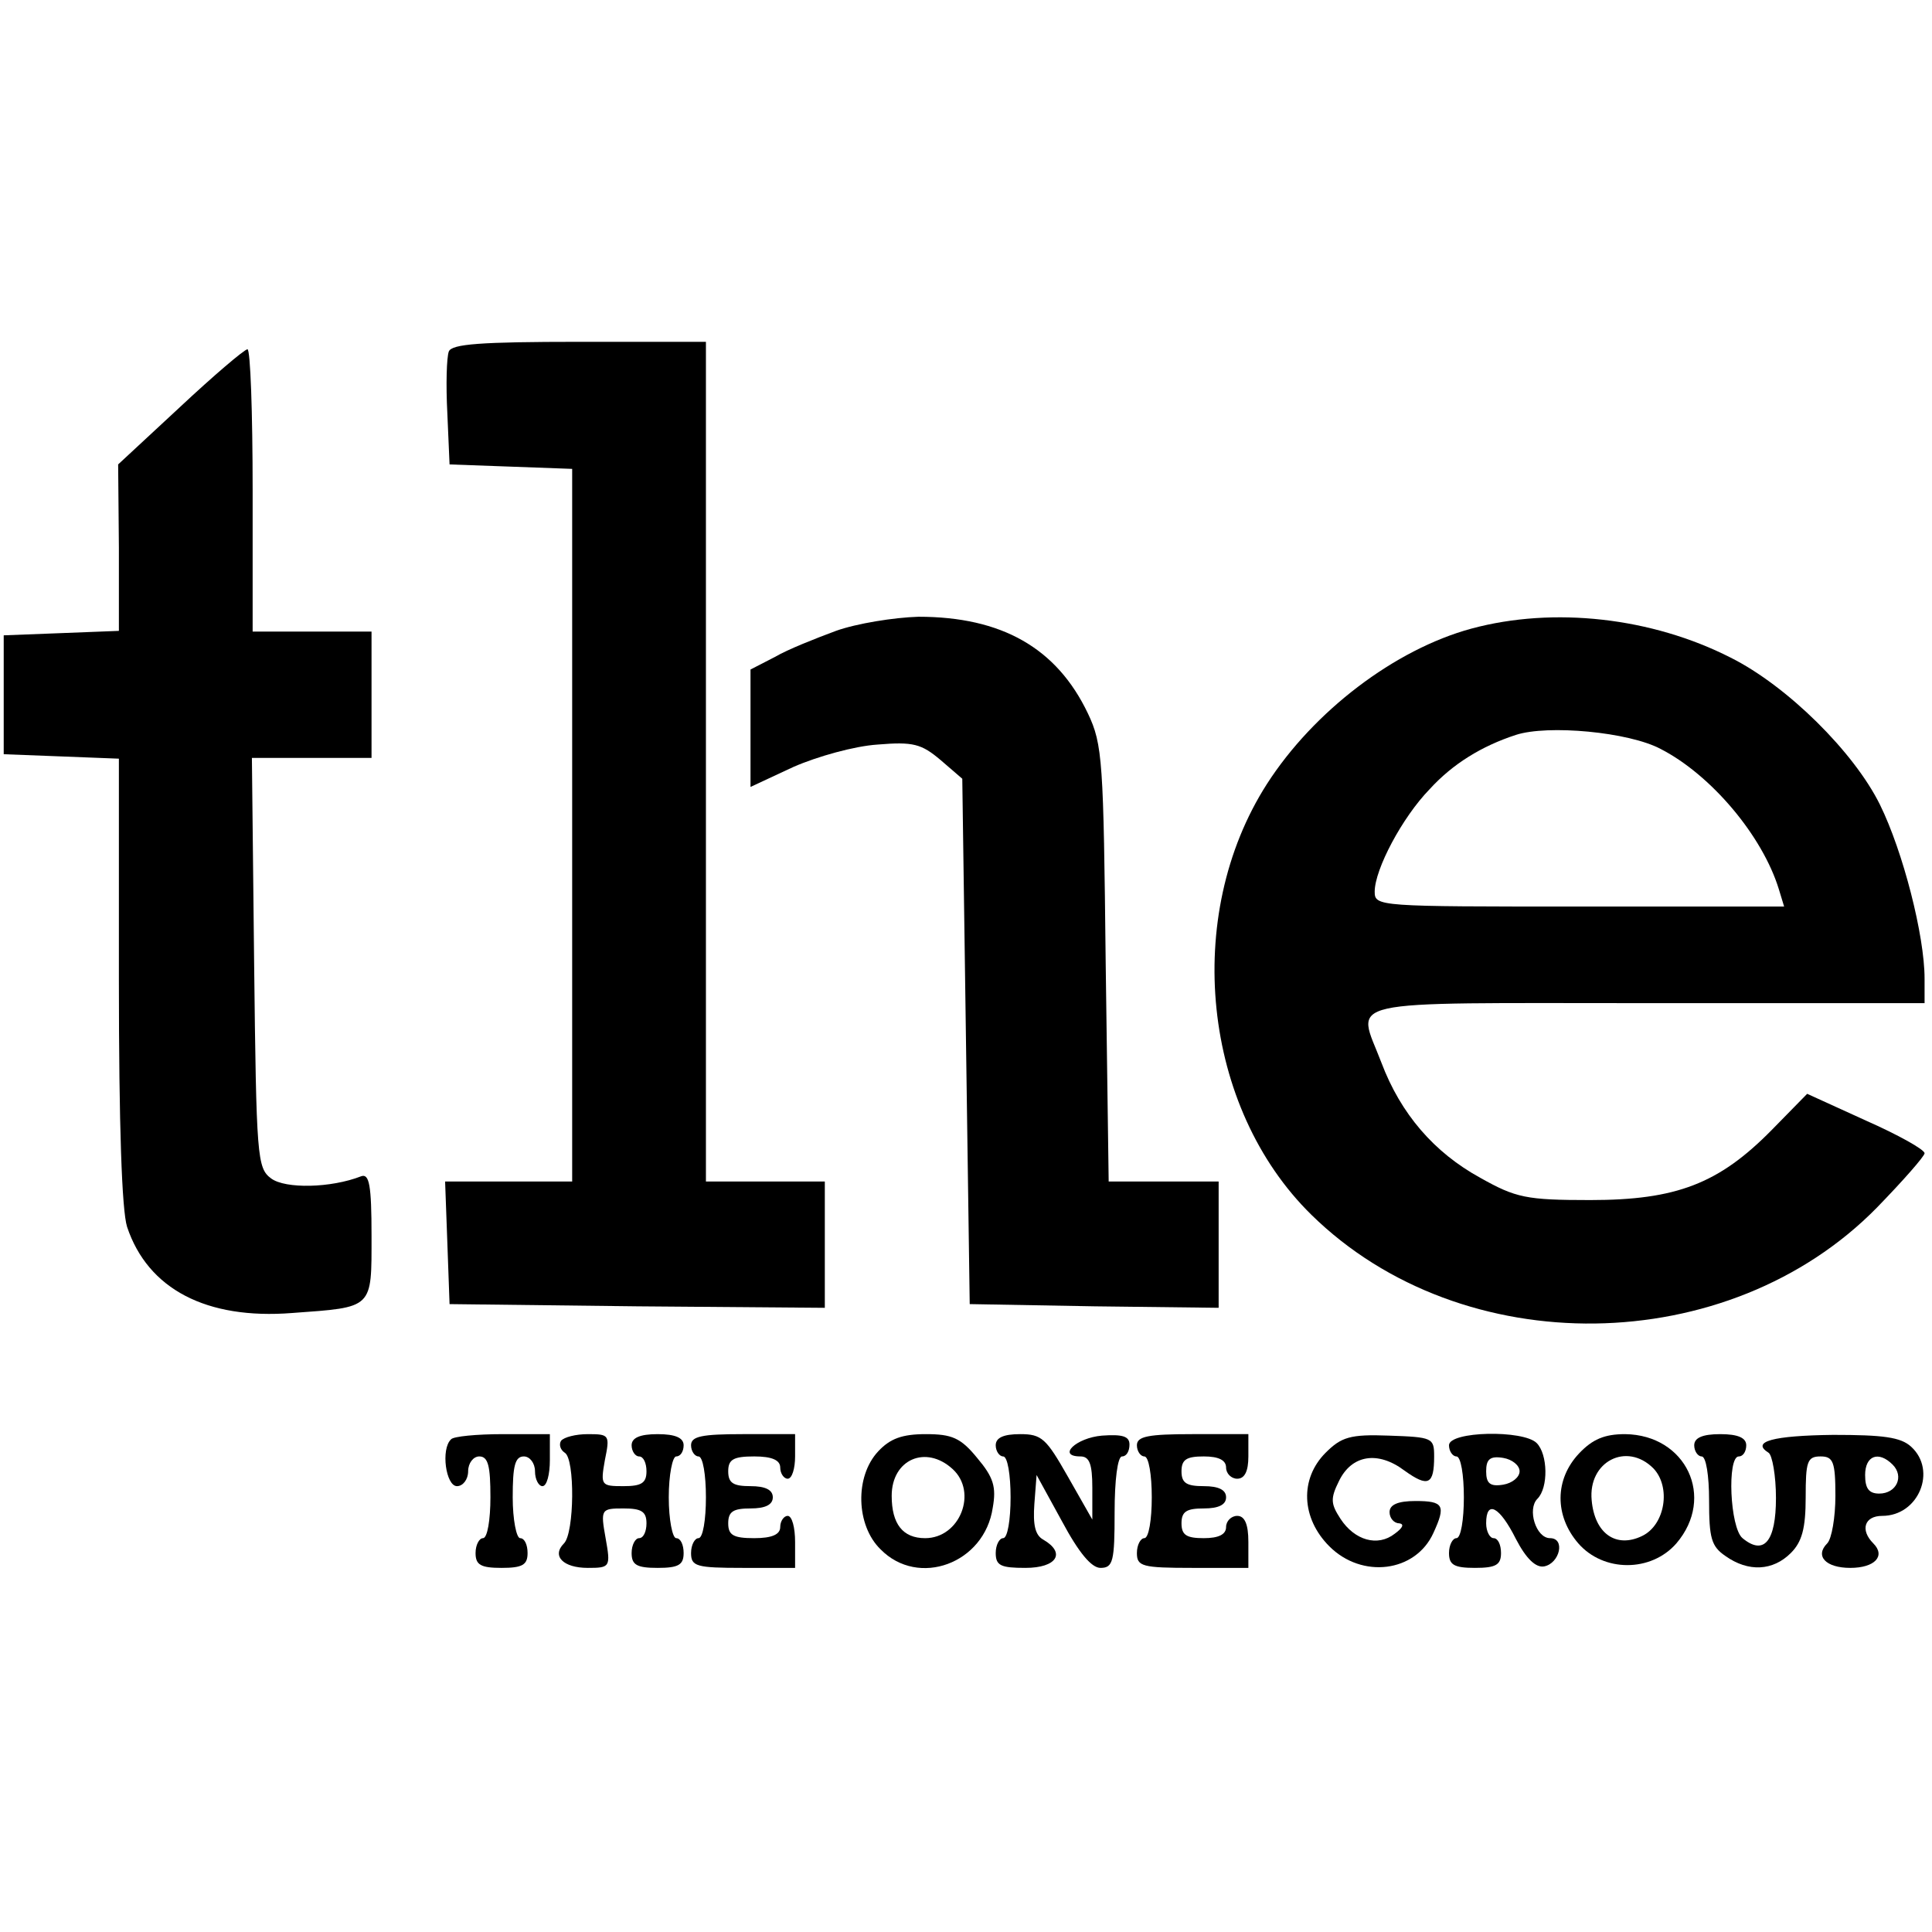
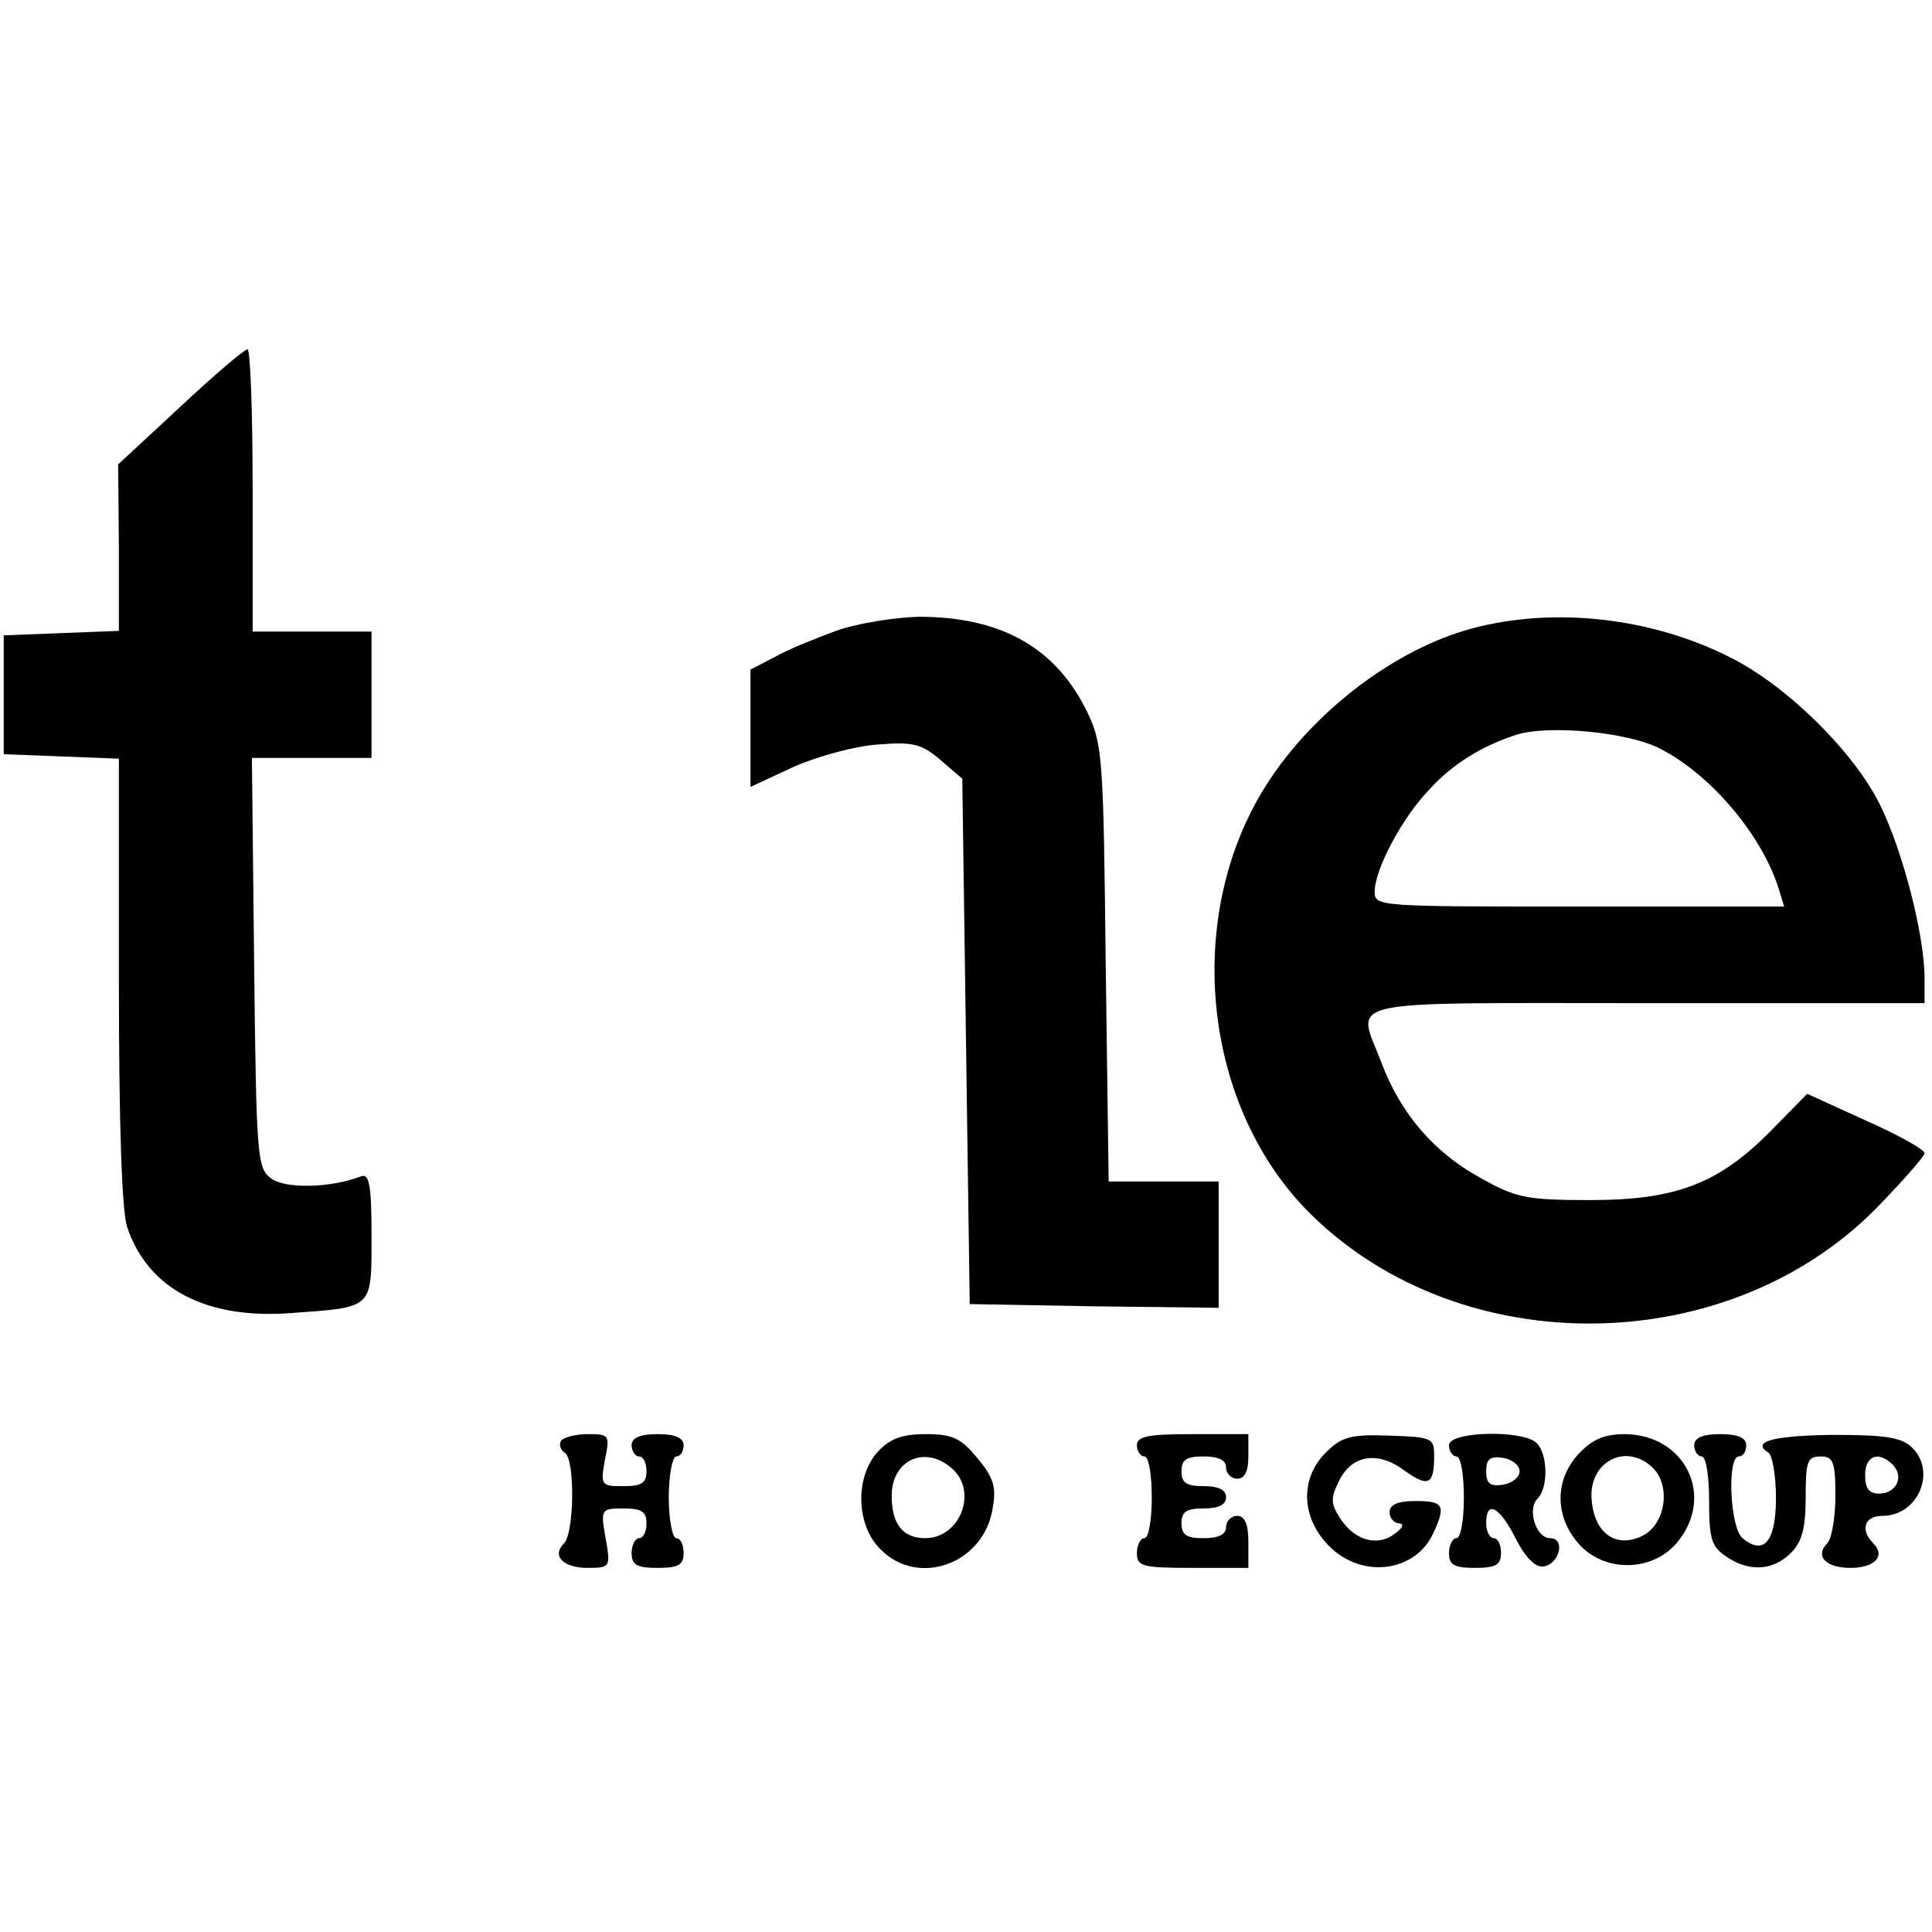
<svg xmlns="http://www.w3.org/2000/svg" version="1.0" width="260pt" height="260pt" viewBox="0 0 260 260" preserveAspectRatio="xMidYMid meet">
  <g transform="translate(0,260) scale(0.1,-0.1)" fill="#000000" stroke="none">
-     <path d="M604 2127 c-3 -8 -4 -45 -2 -83 l3 -69 83 -3 82 -3 0 -479 0 -480 -85 0 -86 0 3 -82 3 -83 253 -3 252 -2 0 85 0 85 -80 0 -80 0 0 565 0 565 -170 0 c-134 0 -172 -3 -176 -13z" />
    <path d="M242 2052 l-83 -77 1 -112 0 -112 -77 -3 -78 -3 0 -80 0 -80 78 -3 77 -3 0 -298 c0 -196 4 -310 11 -332 28 -84 107 -125 222 -116 110 8 107 5 107 104 0 68 -3 84 -14 80 -41 -16 -102 -17 -121 -3 -19 14 -20 28 -23 290 l-3 276 81 0 80 0 0 85 0 85 -80 0 -80 0 0 190 c0 105 -3 190 -7 190 -5 -1 -45 -35 -91 -78z" />
    <path d="M1125 1751 c-27 -10 -65 -25 -82 -35 l-33 -17 0 -79 0 -79 58 27 c32 14 82 28 113 30 48 4 59 1 85 -21 l29 -25 5 -354 5 -353 168 -3 167 -2 0 85 0 85 -74 0 -74 0 -4 293 c-3 273 -4 295 -24 337 -42 88 -116 130 -228 130 -33 -1 -83 -9 -111 -19z" />
    <path d="M1980 1754 c-103 -28 -212 -111 -275 -209 -114 -178 -87 -436 60 -580 203 -199 561 -194 761 10 35 36 64 69 64 73 0 5 -36 25 -79 44 l-79 36 -48 -49 c-71 -72 -128 -94 -244 -94 -86 0 -100 3 -148 30 -62 34 -107 86 -133 155 -33 87 -65 80 356 80 l375 0 0 33 c0 58 -29 171 -60 234 -35 71 -125 160 -201 198 -106 54 -238 69 -349 39z m255 -162 c68 -35 137 -117 159 -189 l7 -23 -275 0 c-271 0 -276 0 -276 20 0 30 37 100 74 138 31 34 70 58 116 73 43 14 152 4 195 -19z" />
-     <path d="M607 663 c-14 -13 -7 -63 8 -63 8 0 15 9 15 20 0 11 7 20 15 20 12 0 15 -13 15 -55 0 -30 -4 -55 -10 -55 -5 0 -10 -9 -10 -20 0 -16 7 -20 35 -20 28 0 35 4 35 20 0 11 -4 20 -10 20 -5 0 -10 25 -10 55 0 42 3 55 15 55 8 0 15 -9 15 -20 0 -11 5 -20 10 -20 6 0 10 16 10 35 l0 35 -63 0 c-35 0 -67 -3 -70 -7z" />
    <path d="M755 661 c-3 -5 -1 -12 5 -16 14 -8 13 -108 -1 -122 -17 -17 -1 -33 32 -33 30 0 31 1 24 40 -7 39 -6 40 24 40 24 0 31 -4 31 -20 0 -11 -4 -20 -10 -20 -5 0 -10 -9 -10 -20 0 -16 7 -20 35 -20 28 0 35 4 35 20 0 11 -4 20 -10 20 -5 0 -10 25 -10 55 0 30 5 55 10 55 6 0 10 7 10 15 0 10 -11 15 -35 15 -24 0 -35 -5 -35 -15 0 -8 5 -15 10 -15 6 0 10 -9 10 -20 0 -16 -7 -20 -31 -20 -30 0 -31 1 -25 35 7 34 6 35 -23 35 -16 0 -32 -4 -36 -9z" />
-     <path d="M930 655 c0 -8 5 -15 10 -15 6 0 10 -25 10 -55 0 -30 -4 -55 -10 -55 -5 0 -10 -9 -10 -20 0 -18 7 -20 70 -20 l70 0 0 35 c0 19 -4 35 -10 35 -5 0 -10 -7 -10 -15 0 -10 -11 -15 -35 -15 -28 0 -35 4 -35 20 0 16 7 20 30 20 20 0 30 5 30 15 0 10 -10 15 -30 15 -23 0 -30 4 -30 20 0 16 7 20 35 20 24 0 35 -5 35 -15 0 -8 5 -15 10 -15 6 0 10 14 10 30 l0 30 -70 0 c-56 0 -70 -3 -70 -15z" />
    <path d="M1182 647 c-32 -34 -30 -100 3 -132 51 -52 140 -19 151 56 5 28 1 41 -21 67 -22 27 -34 32 -69 32 -32 0 -48 -6 -64 -23z m100 -24 c34 -31 10 -93 -37 -93 -30 0 -45 19 -45 57 0 49 46 69 82 36z" />
-     <path d="M1340 655 c0 -8 5 -15 10 -15 6 0 10 -25 10 -55 0 -30 -4 -55 -10 -55 -5 0 -10 -9 -10 -20 0 -17 7 -20 40 -20 42 0 55 20 24 38 -11 6 -14 20 -12 48 l3 39 34 -62 c23 -43 40 -63 52 -63 17 0 19 9 19 75 0 43 4 75 10 75 6 0 10 7 10 16 0 11 -9 14 -37 12 -35 -3 -61 -28 -29 -28 12 0 16 -10 16 -42 l0 -43 -33 58 c-29 51 -35 57 -64 57 -23 0 -33 -5 -33 -15z" />
    <path d="M1530 655 c0 -8 5 -15 10 -15 6 0 10 -25 10 -55 0 -30 -4 -55 -10 -55 -5 0 -10 -9 -10 -20 0 -18 7 -20 75 -20 l75 0 0 35 c0 24 -5 35 -15 35 -8 0 -15 -7 -15 -15 0 -10 -10 -15 -30 -15 -23 0 -30 4 -30 20 0 16 7 20 30 20 20 0 30 5 30 15 0 10 -10 15 -30 15 -23 0 -30 4 -30 20 0 16 7 20 30 20 20 0 30 -5 30 -15 0 -8 7 -15 15 -15 10 0 15 10 15 30 l0 30 -75 0 c-60 0 -75 -3 -75 -15z" />
    <path d="M1784 645 c-35 -35 -33 -88 5 -126 44 -44 116 -35 140 18 17 37 14 43 -24 43 -24 0 -35 -5 -35 -15 0 -8 6 -15 13 -15 7 -1 5 -6 -6 -14 -23 -18 -54 -9 -73 20 -13 20 -14 27 -2 51 17 35 52 41 88 14 32 -23 40 -19 40 19 0 25 -2 26 -61 28 -52 2 -64 -2 -85 -23z" />
    <path d="M1950 655 c0 -8 5 -15 10 -15 6 0 10 -25 10 -55 0 -30 -4 -55 -10 -55 -5 0 -10 -9 -10 -20 0 -16 7 -20 35 -20 28 0 35 4 35 20 0 11 -4 20 -10 20 -5 0 -10 9 -10 20 0 32 18 23 40 -21 14 -27 27 -39 38 -37 21 4 29 38 8 38 -19 0 -31 39 -17 53 15 15 14 60 -1 75 -18 18 -118 16 -118 -3z m95 -35 c0 -8 -10 -16 -22 -18 -18 -3 -23 2 -23 18 0 16 5 21 23 18 12 -2 22 -10 22 -18z" />
    <path d="M2125 644 c-33 -35 -33 -84 -1 -121 34 -39 98 -39 132 0 53 62 13 146 -69 147 -28 0 -44 -7 -62 -26z m100 -20 c24 -25 16 -76 -15 -91 -35 -17 -64 3 -68 48 -5 52 47 79 83 43z" />
    <path d="M2280 655 c0 -8 5 -15 10 -15 6 0 10 -26 10 -59 0 -51 3 -62 22 -75 31 -22 64 -20 88 4 15 15 20 33 20 75 0 48 2 55 20 55 17 0 20 -7 20 -53 0 -29 -5 -58 -11 -64 -17 -17 -2 -33 31 -33 33 0 48 16 31 33 -18 18 -12 37 12 37 49 0 74 61 39 93 -14 13 -38 16 -105 16 -81 -1 -111 -9 -87 -24 5 -3 10 -31 10 -61 0 -58 -16 -78 -45 -54 -17 14 -21 110 -5 110 6 0 10 7 10 15 0 10 -11 15 -35 15 -24 0 -35 -5 -35 -15z m267 -26 c16 -16 5 -39 -18 -39 -14 0 -19 7 -19 25 0 26 18 33 37 14z" />
  </g>
</svg>